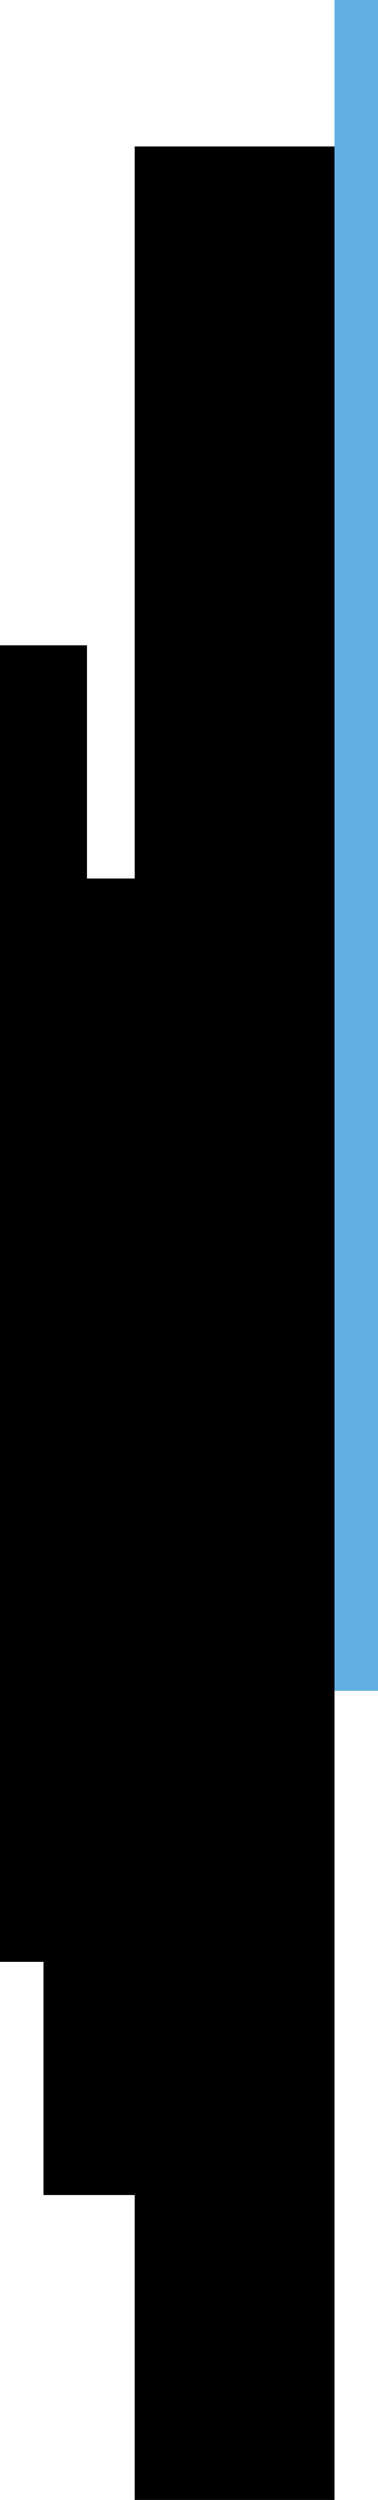
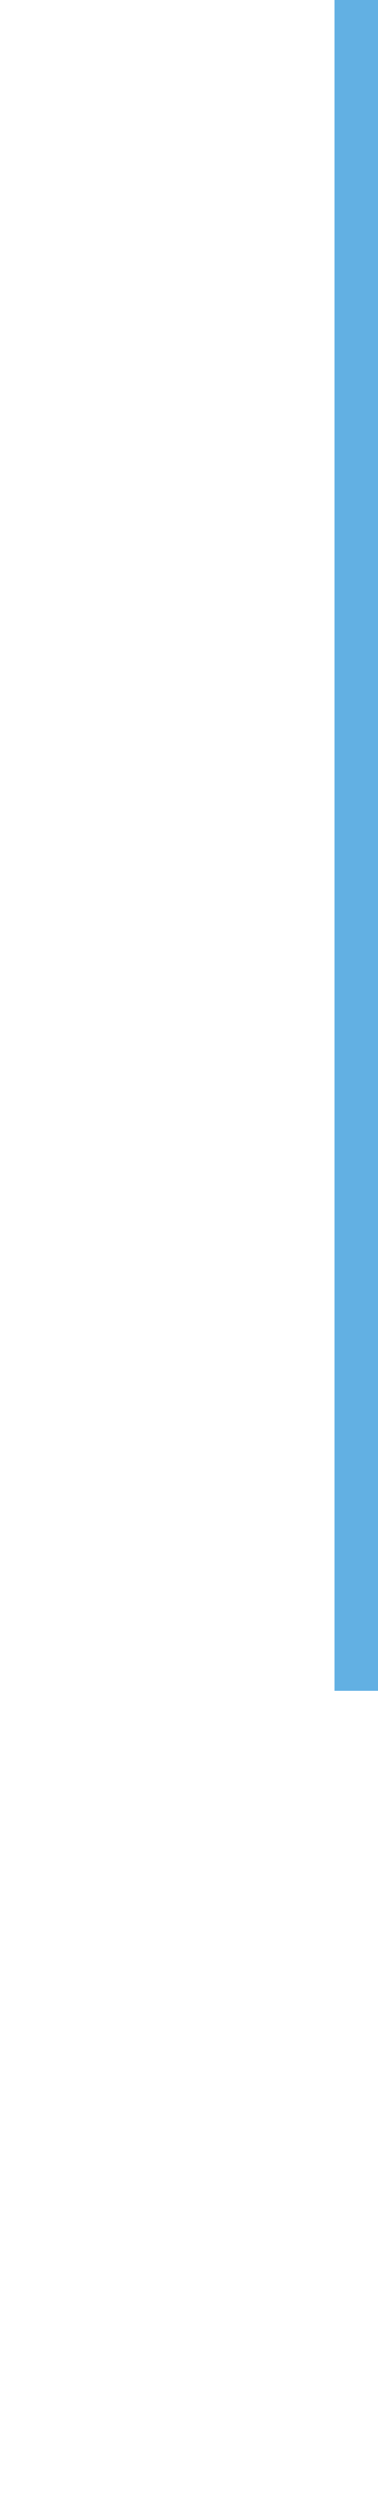
<svg xmlns="http://www.w3.org/2000/svg" id="_レイヤー_1" viewBox="0 0 43.89 290">
  <defs>
    <style>.cls-1{fill:#62b0e3;}</style>
  </defs>
  <rect class="cls-1" x="38.84" width="5.05" height="196.14" />
-   <polygon points="15.64 16.99 15.64 101.91 10.1 101.91 10.1 74.86 0 74.86 0 227.58 5.05 227.58 5.05 254.63 15.64 254.63 15.64 290 38.84 290 38.84 16.99 15.64 16.99" />
</svg>